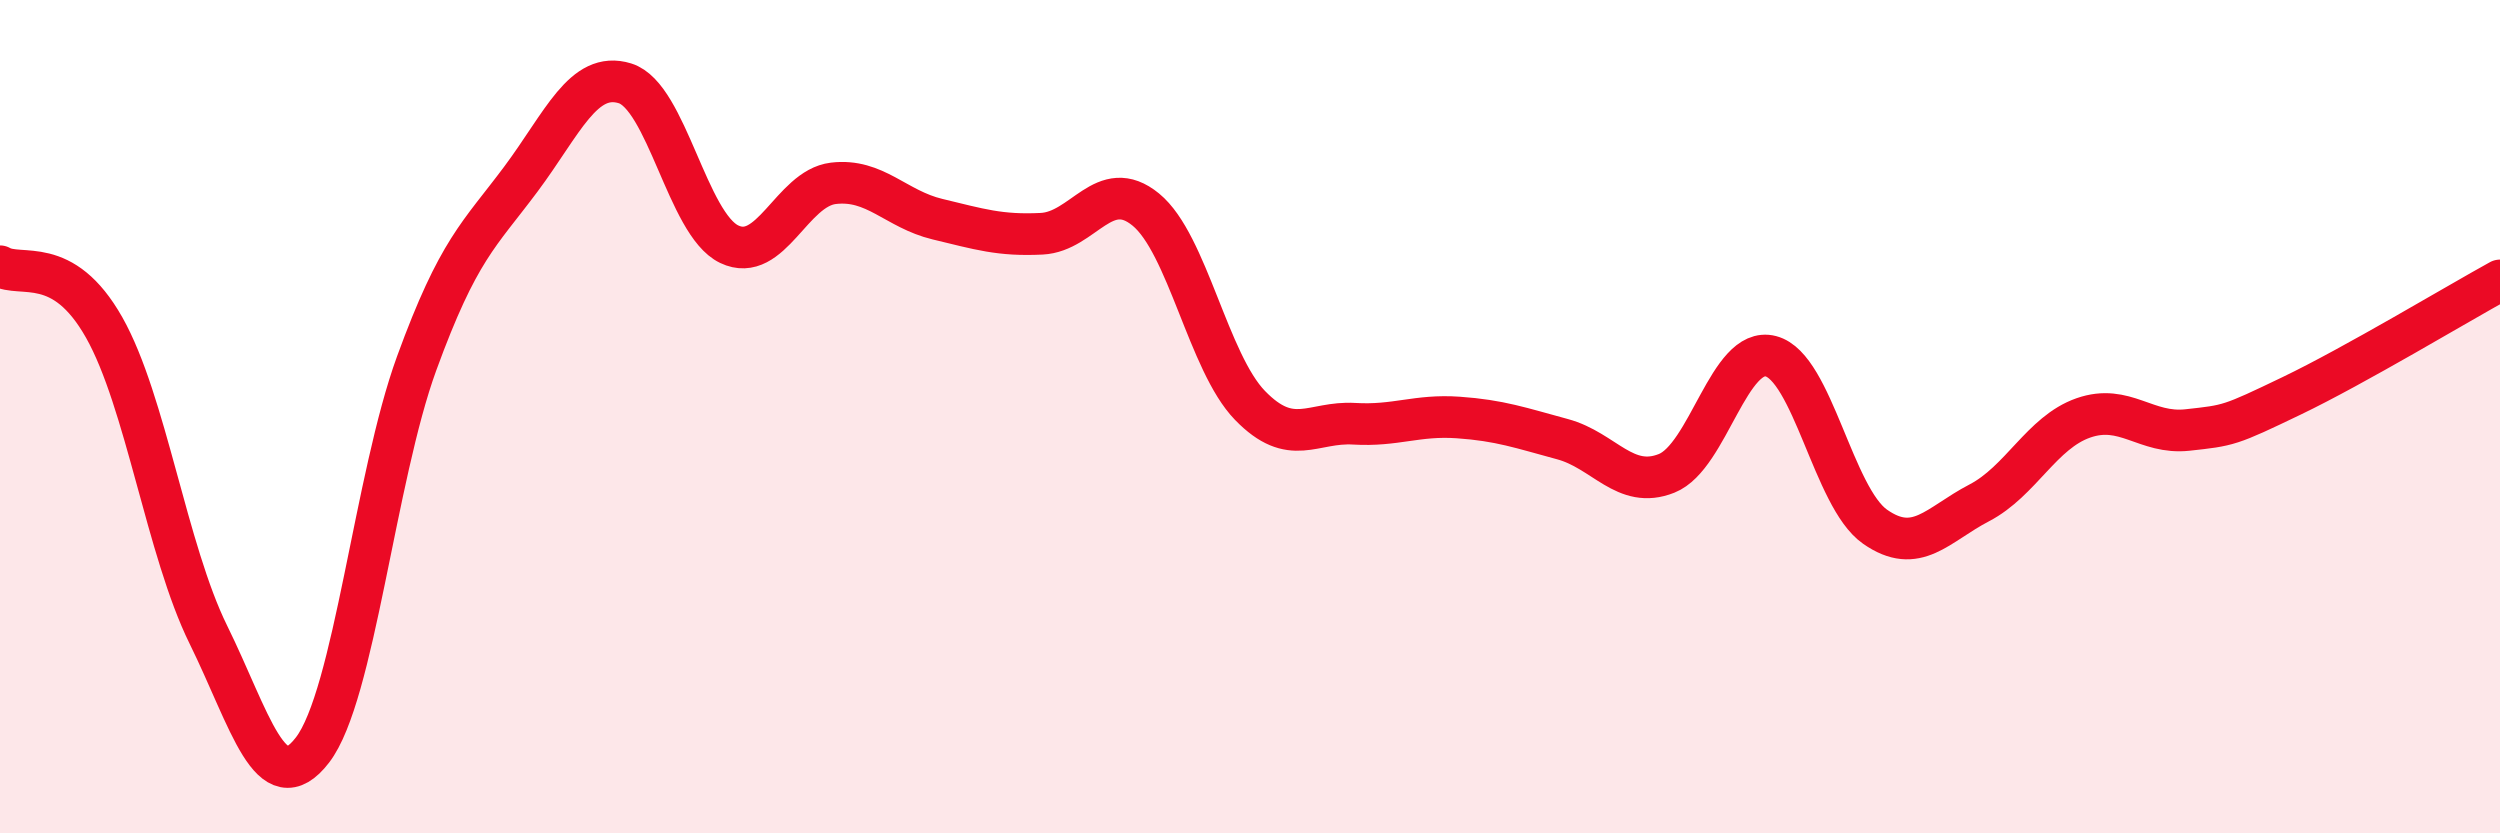
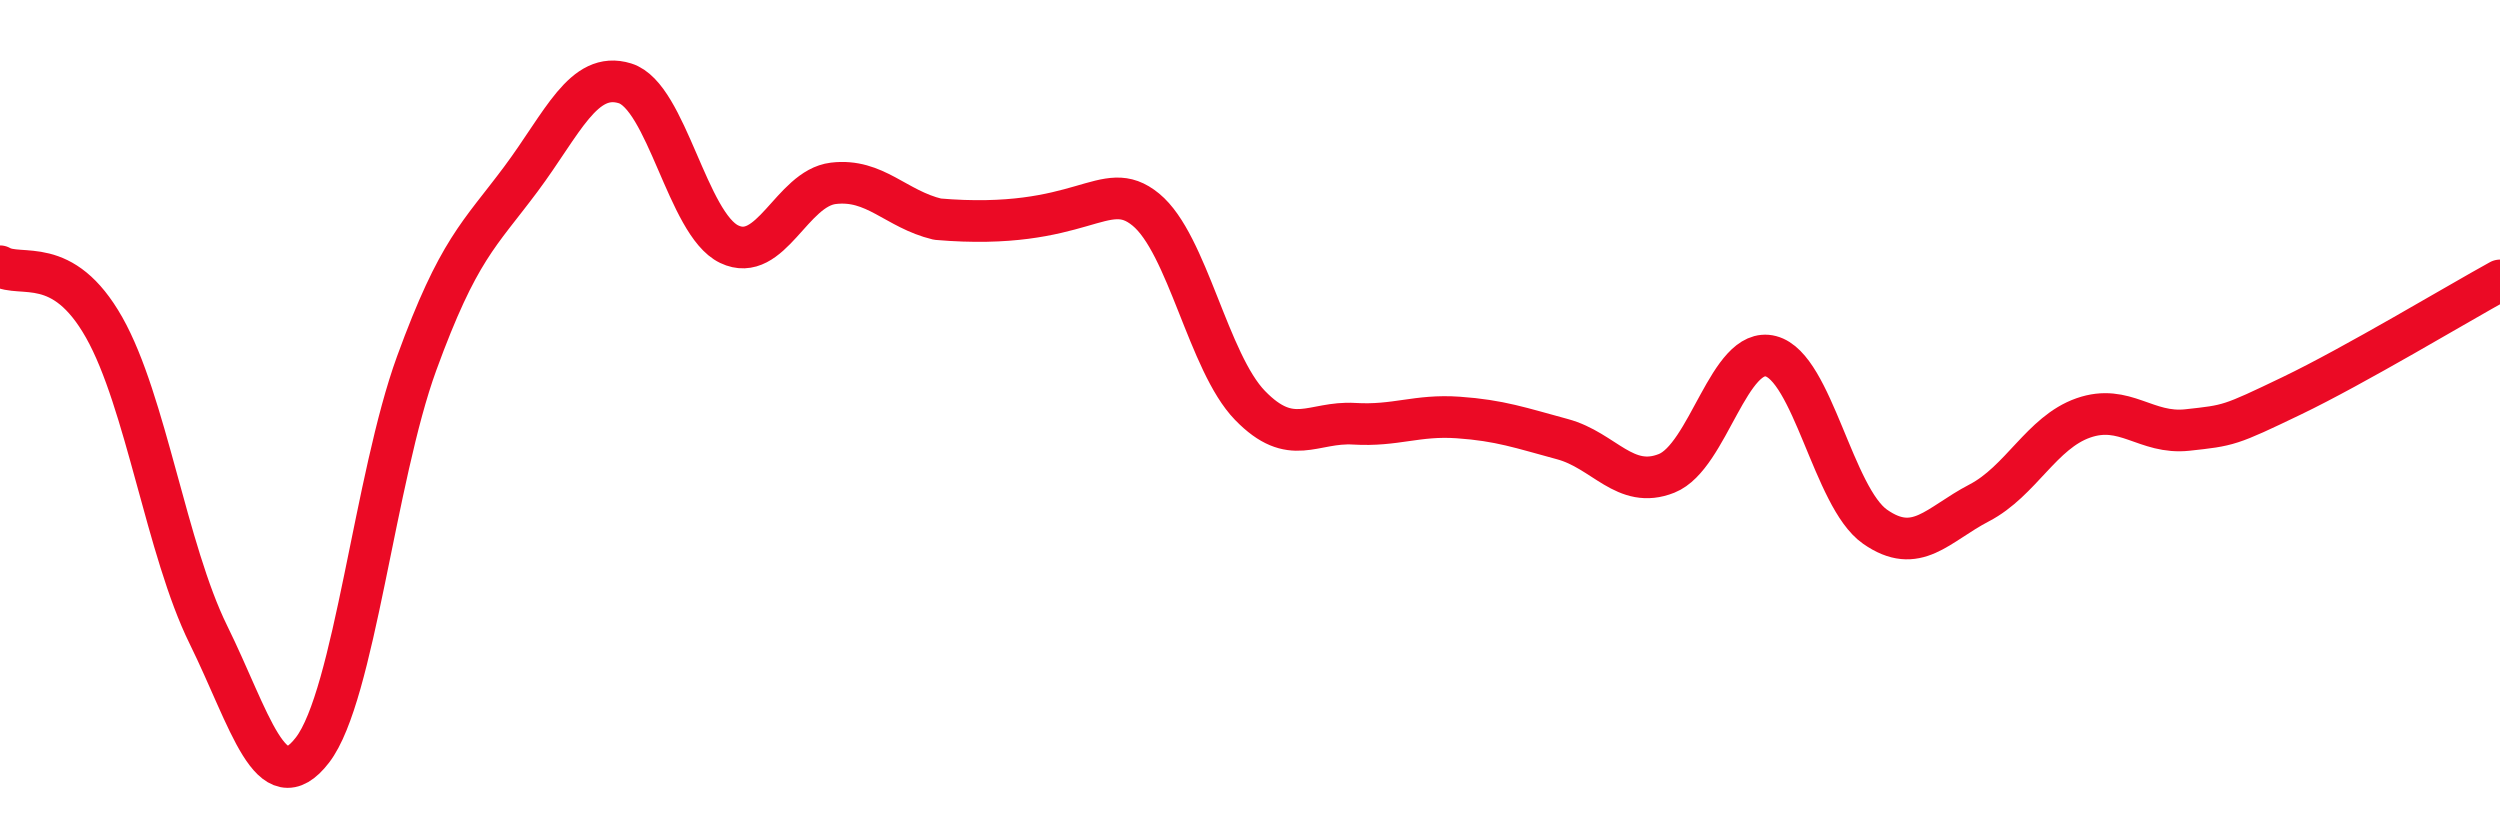
<svg xmlns="http://www.w3.org/2000/svg" width="60" height="20" viewBox="0 0 60 20">
-   <path d="M 0,6.39 C 0.5,6.68 1.5,6.09 2.5,7.86 C 3.5,9.63 4,13.2 5,15.23 C 6,17.26 6.5,19.3 7.5,18 C 8.5,16.7 9,11.46 10,8.72 C 11,5.98 11.5,5.64 12.5,4.3 C 13.5,2.96 14,1.69 15,2 C 16,2.31 16.5,5.38 17.5,5.86 C 18.5,6.34 19,4.52 20,4.4 C 21,4.28 21.5,5.02 22.5,5.26 C 23.5,5.5 24,5.66 25,5.61 C 26,5.56 26.5,4.21 27.5,5.03 C 28.5,5.85 29,8.7 30,9.73 C 31,10.76 31.5,10.11 32.5,10.17 C 33.5,10.23 34,9.95 35,10.02 C 36,10.09 36.5,10.27 37.5,10.54 C 38.5,10.81 39,11.76 40,11.36 C 41,10.96 41.5,8.29 42.5,8.55 C 43.5,8.81 44,11.94 45,12.64 C 46,13.34 46.5,12.59 47.5,12.07 C 48.5,11.55 49,10.38 50,10.03 C 51,9.68 51.5,10.43 52.5,10.32 C 53.5,10.21 53.5,10.22 55,9.5 C 56.5,8.78 59,7.28 60,6.73L60 20L0 20Z" fill="#EB0A25" opacity="0.1" stroke-linecap="round" stroke-linejoin="round" />
-   <path d="M 0,6.39 C 0.5,6.68 1.5,6.09 2.5,7.86 C 3.5,9.63 4,13.2 5,15.23 C 6,17.26 6.5,19.3 7.5,18 C 8.5,16.7 9,11.46 10,8.72 C 11,5.98 11.5,5.64 12.5,4.3 C 13.5,2.96 14,1.69 15,2 C 16,2.31 16.5,5.38 17.5,5.86 C 18.5,6.34 19,4.52 20,4.4 C 21,4.28 21.5,5.02 22.5,5.26 C 23.5,5.5 24,5.66 25,5.61 C 26,5.56 26.5,4.21 27.5,5.03 C 28.5,5.85 29,8.7 30,9.73 C 31,10.76 31.5,10.11 32.5,10.17 C 33.5,10.23 34,9.95 35,10.02 C 36,10.09 36.5,10.27 37.5,10.54 C 38.5,10.81 39,11.76 40,11.36 C 41,10.96 41.5,8.29 42.5,8.55 C 43.5,8.81 44,11.94 45,12.64 C 46,13.34 46.5,12.59 47.5,12.07 C 48.5,11.55 49,10.38 50,10.03 C 51,9.68 51.5,10.43 52.5,10.32 C 53.5,10.21 53.5,10.22 55,9.5 C 56.5,8.78 59,7.28 60,6.73" stroke="#EB0A25" stroke-width="1" fill="none" stroke-linecap="round" stroke-linejoin="round" />
+   <path d="M 0,6.39 C 0.5,6.68 1.5,6.09 2.5,7.86 C 3.5,9.63 4,13.2 5,15.23 C 6,17.26 6.5,19.3 7.5,18 C 8.5,16.7 9,11.46 10,8.72 C 11,5.98 11.5,5.64 12.5,4.3 C 13.5,2.96 14,1.69 15,2 C 16,2.31 16.5,5.38 17.5,5.86 C 18.5,6.34 19,4.52 20,4.4 C 21,4.28 21.5,5.02 22.5,5.26 C 26,5.56 26.5,4.21 27.5,5.03 C 28.5,5.85 29,8.7 30,9.73 C 31,10.76 31.5,10.11 32.5,10.17 C 33.5,10.23 34,9.95 35,10.02 C 36,10.09 36.5,10.27 37.5,10.54 C 38.5,10.81 39,11.76 40,11.36 C 41,10.96 41.5,8.29 42.5,8.55 C 43.5,8.81 44,11.94 45,12.64 C 46,13.34 46.5,12.59 47.5,12.07 C 48.5,11.55 49,10.38 50,10.03 C 51,9.68 51.5,10.43 52.5,10.32 C 53.5,10.21 53.5,10.22 55,9.5 C 56.5,8.78 59,7.28 60,6.73" stroke="#EB0A25" stroke-width="1" fill="none" stroke-linecap="round" stroke-linejoin="round" />
</svg>